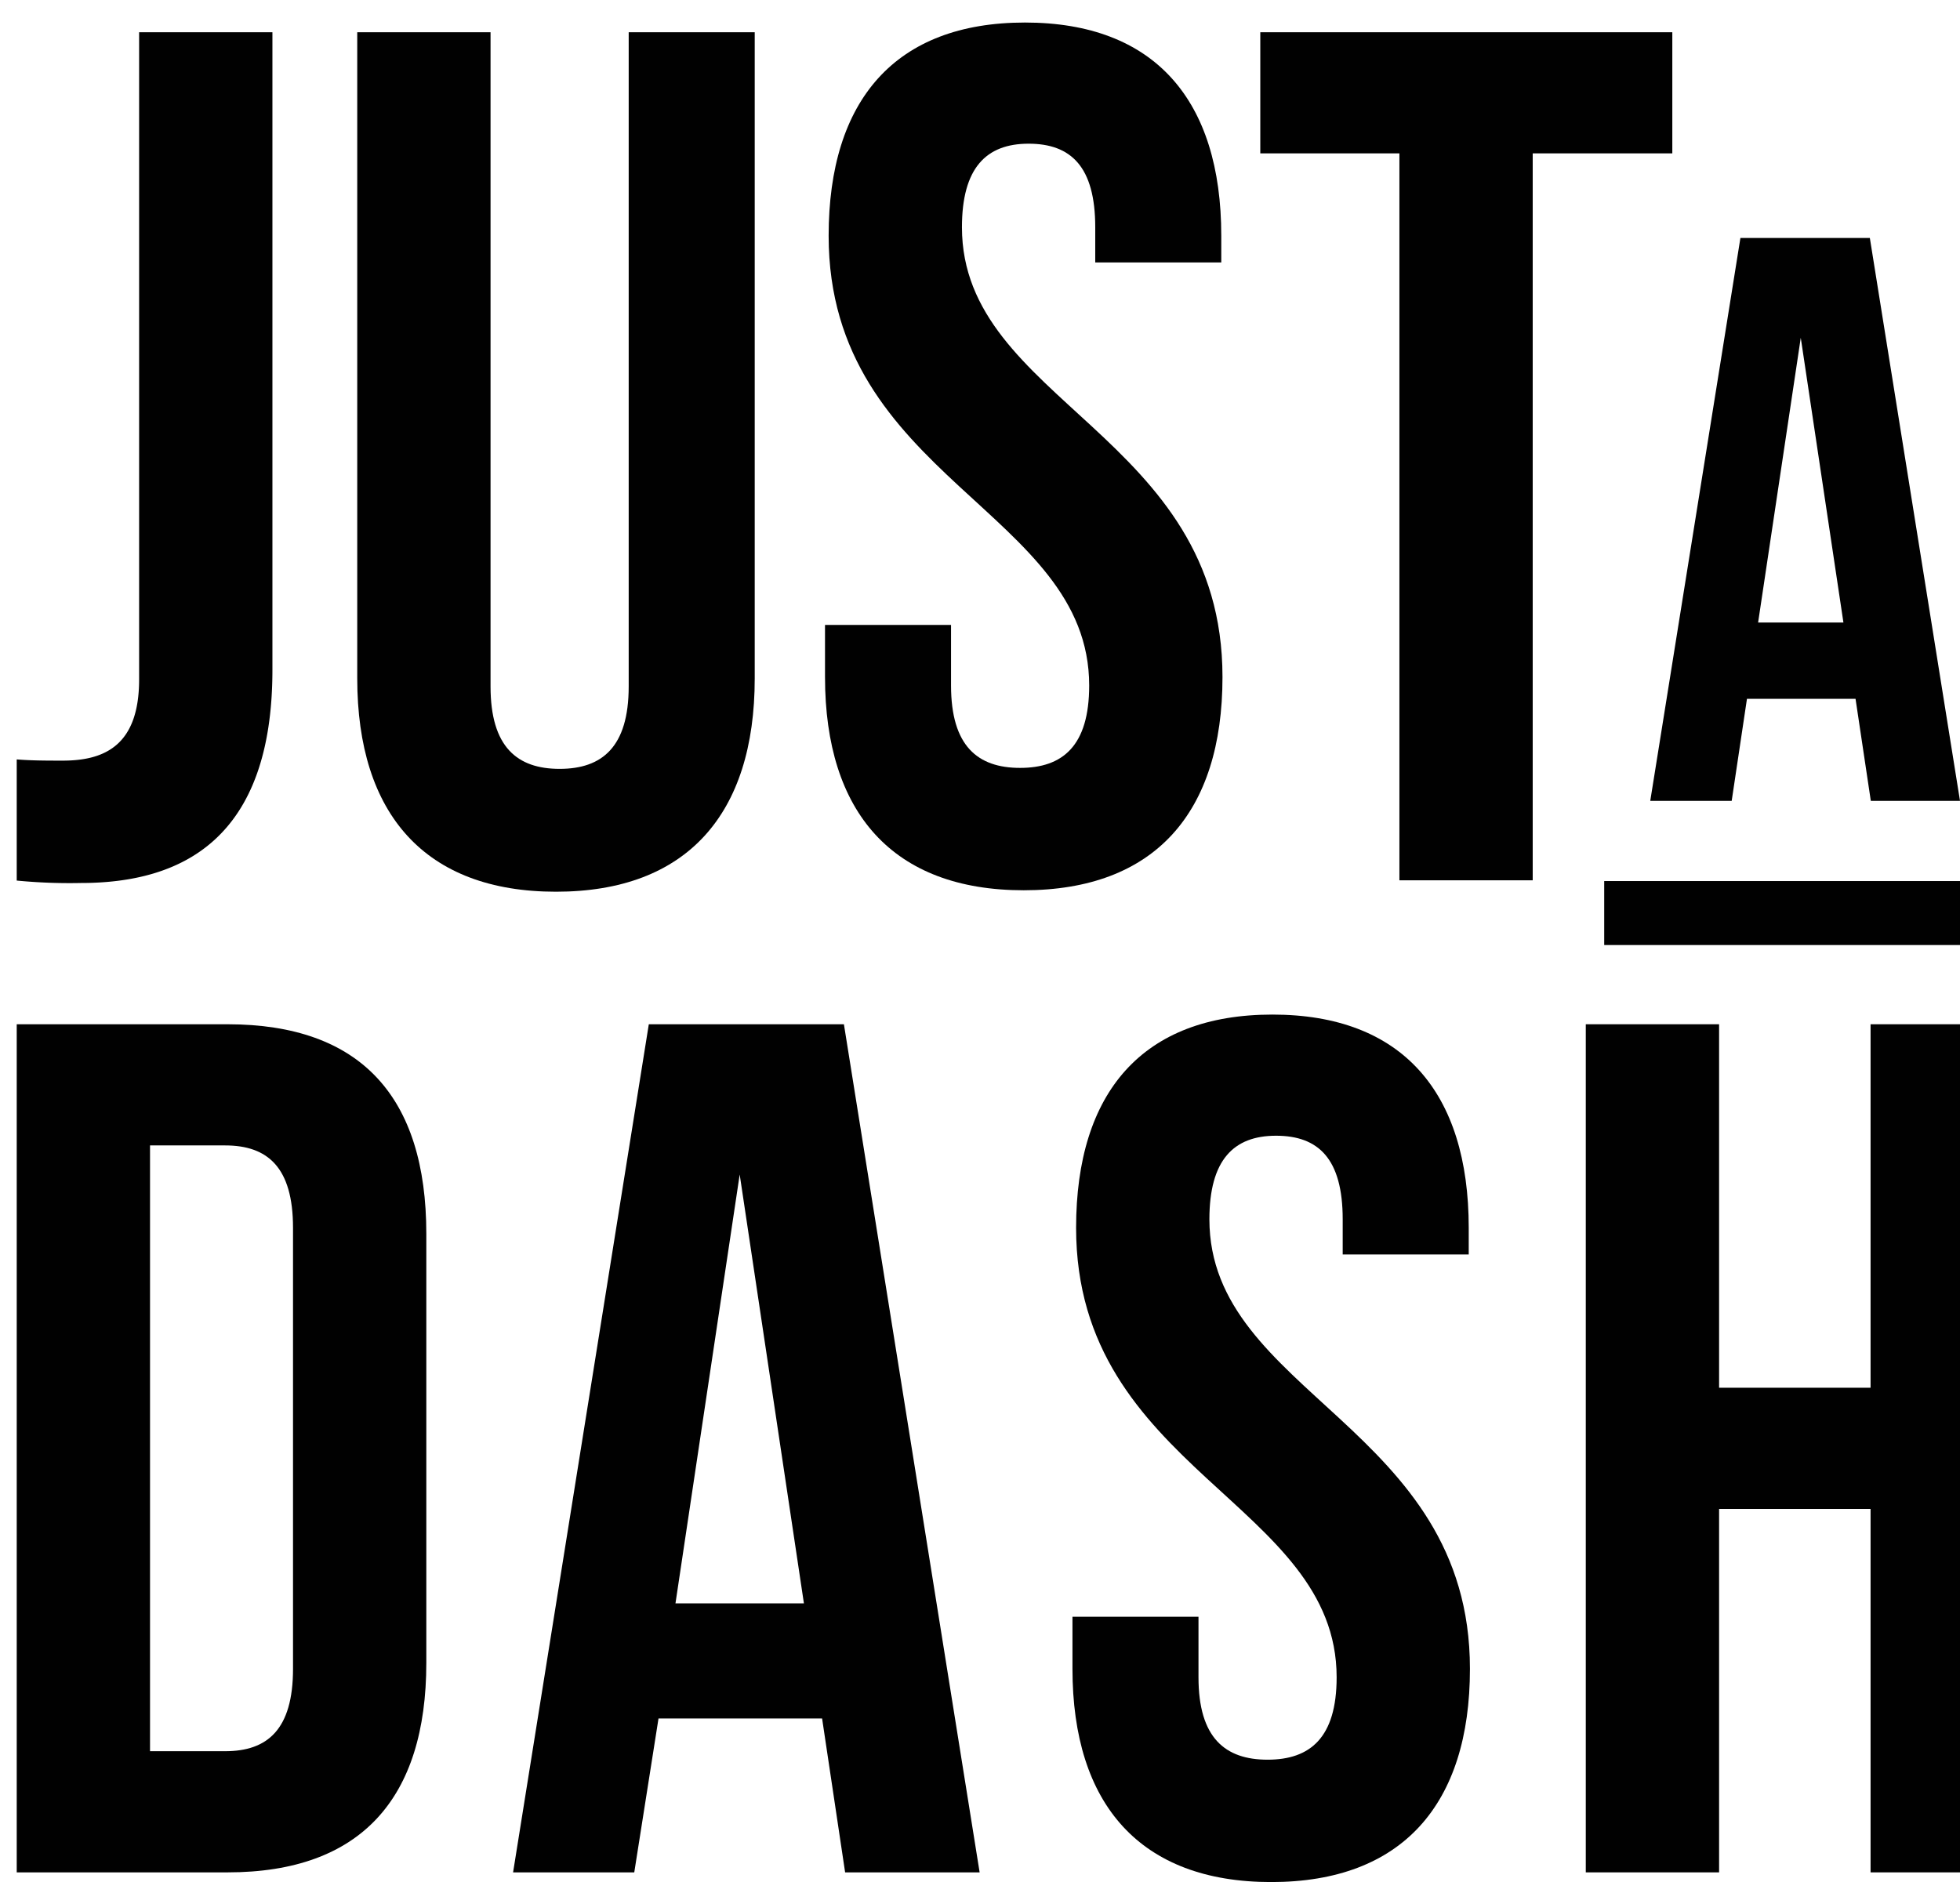
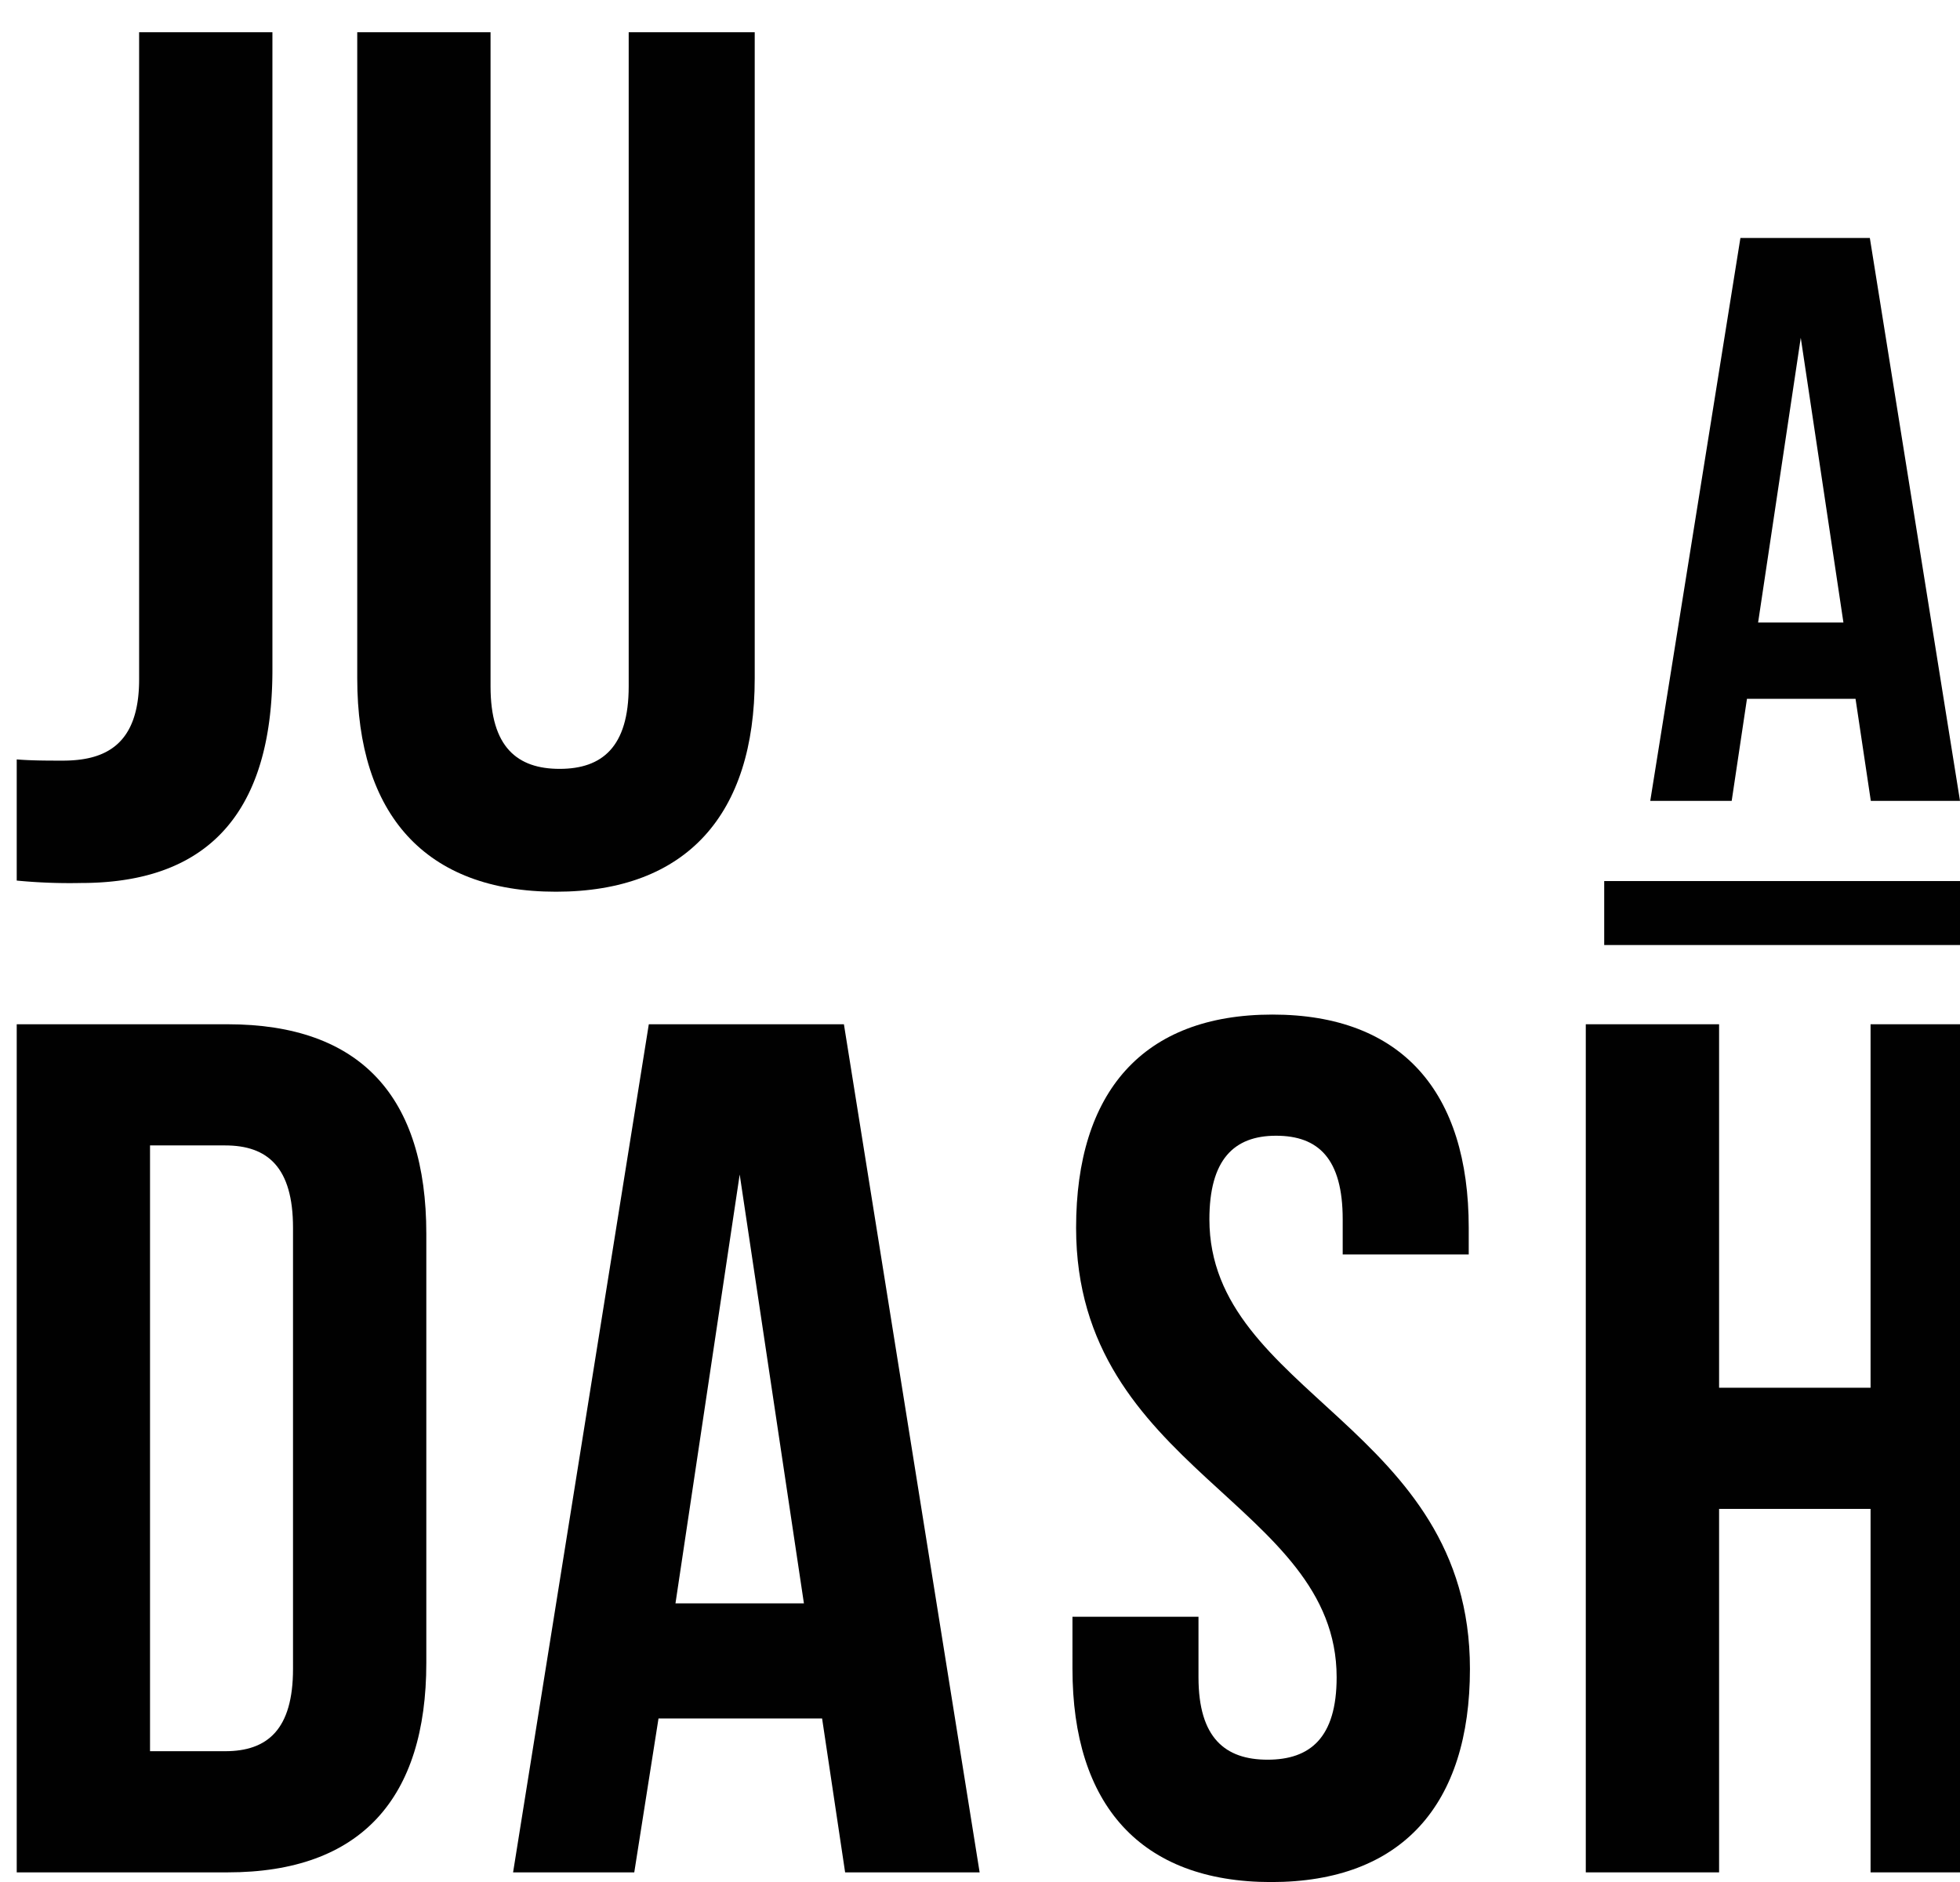
<svg xmlns="http://www.w3.org/2000/svg" id="Layer_1" data-name="Layer 1" viewBox="0 0 80.87 77.67">
  <defs>
    <style>.cls-1{fill:#010101;}</style>
  </defs>
  <title>Artboard 1</title>
  <path class="cls-1" d="M.69,31.34c.6.05,1.3.05,1.9.05,1.75,0,3.15-.65,3.15-3.35V1.33h5.5V27.64c0,7-3.75,8.8-7.9,8.8a22.61,22.61,0,0,1-2.65-.1Z" />
  <path class="cls-1" d="M20.24,1.33v27c0,2.5,1.1,3.4,2.85,3.4s2.85-.9,2.85-3.4v-27h5.2V28c0,5.6-2.8,8.8-8.2,8.8s-8.2-3.2-8.2-8.8V1.33Z" />
-   <path class="cls-1" d="M42.29.93c5.35,0,8.1,3.2,8.1,8.8v1.1h-5.2V9.38c0-2.5-1-3.45-2.75-3.45s-2.75,1-2.75,3.45c0,7.21,10.75,8.55,10.75,18.56,0,5.6-2.8,8.8-8.2,8.8s-8.2-3.2-8.2-8.8V25.79h5.2v2.5c0,2.5,1.1,3.4,2.85,3.4s2.85-.9,2.85-3.4c0-7.2-10.75-8.56-10.75-18.56C34.19,4.13,36.94.93,42.29.93Z" />
-   <path class="cls-1" d="M52,1.33H69v5H63.24v30h-5.5v-30H52Z" />
  <path class="cls-1" d="M.69,42.27h8.7c5.5,0,8.2,3,8.2,8.65v17.7c0,5.6-2.7,8.65-8.2,8.65H.69Zm5.5,5v25h3.1c1.75,0,2.8-.9,2.8-3.4V50.67c0-2.5-1.05-3.4-2.8-3.4Z" />
  <path class="cls-1" d="M40.42,77.27H34.87l-.95-6.35H27.17l-1,6.35h-5l5.6-35h8.05ZM27.87,66.17h5.3l-2.65-17.7Z" />
  <path class="cls-1" d="M52.5,41.87c5.35,0,8.1,3.2,8.1,8.8v1.1H55.4V50.32c0-2.5-1-3.45-2.75-3.45s-2.75,1-2.75,3.45c0,7.2,10.75,8.55,10.75,18.55,0,5.6-2.8,8.8-8.2,8.8s-8.2-3.2-8.2-8.8V66.72h5.2v2.5c0,2.5,1.1,3.4,2.85,3.4s2.85-.9,2.85-3.4c0-7.2-10.75-8.55-10.75-18.55C44.4,45.07,47.15,41.87,52.5,41.87Z" />
  <path class="cls-1" d="M70.93,77.27h-5.5v-35h5.5v15h6.25v-15h5.6v35h-5.6v-15H70.93Z" />
  <path class="cls-1" d="M80.87,33.05H77.19l-.63-4.21H72.08l-.63,4.21H68.09L71.81,9.82h5.34Zm-8.33-7.36h3.52L74.3,13.94Z" />
  <path class="cls-1" d="M66.19,36.36H82.78V39H66.19Z" />
</svg>